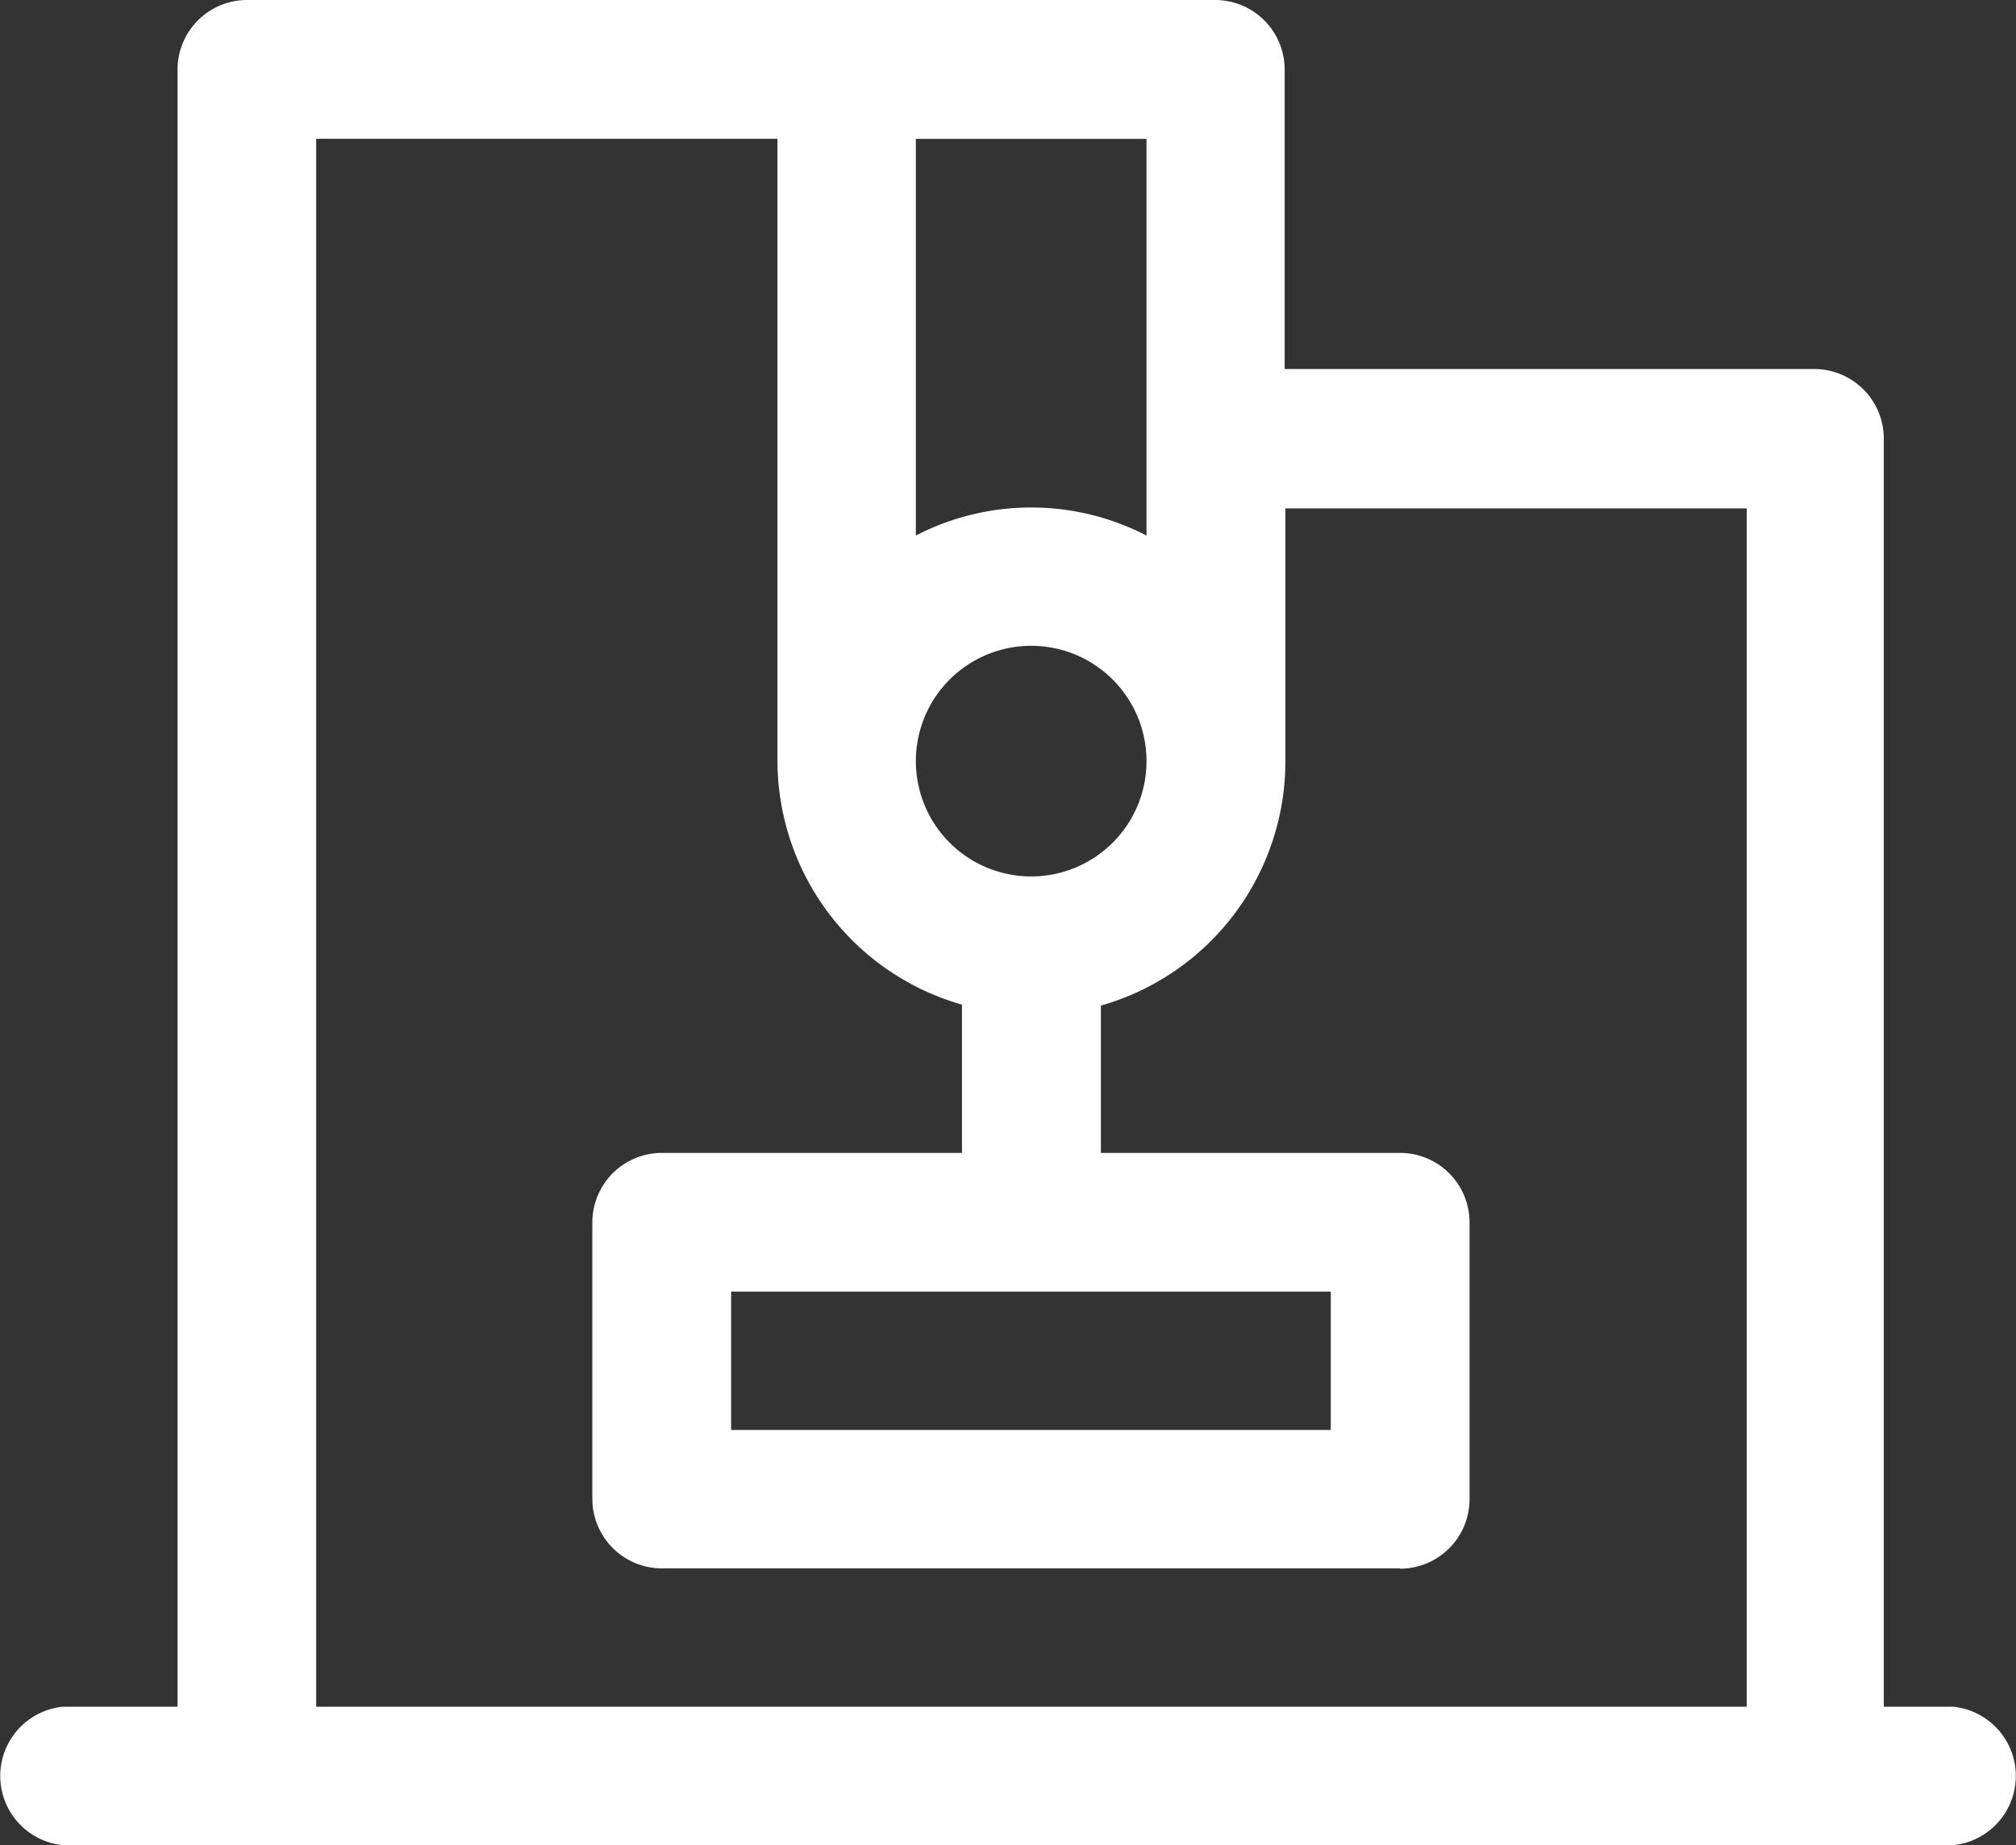
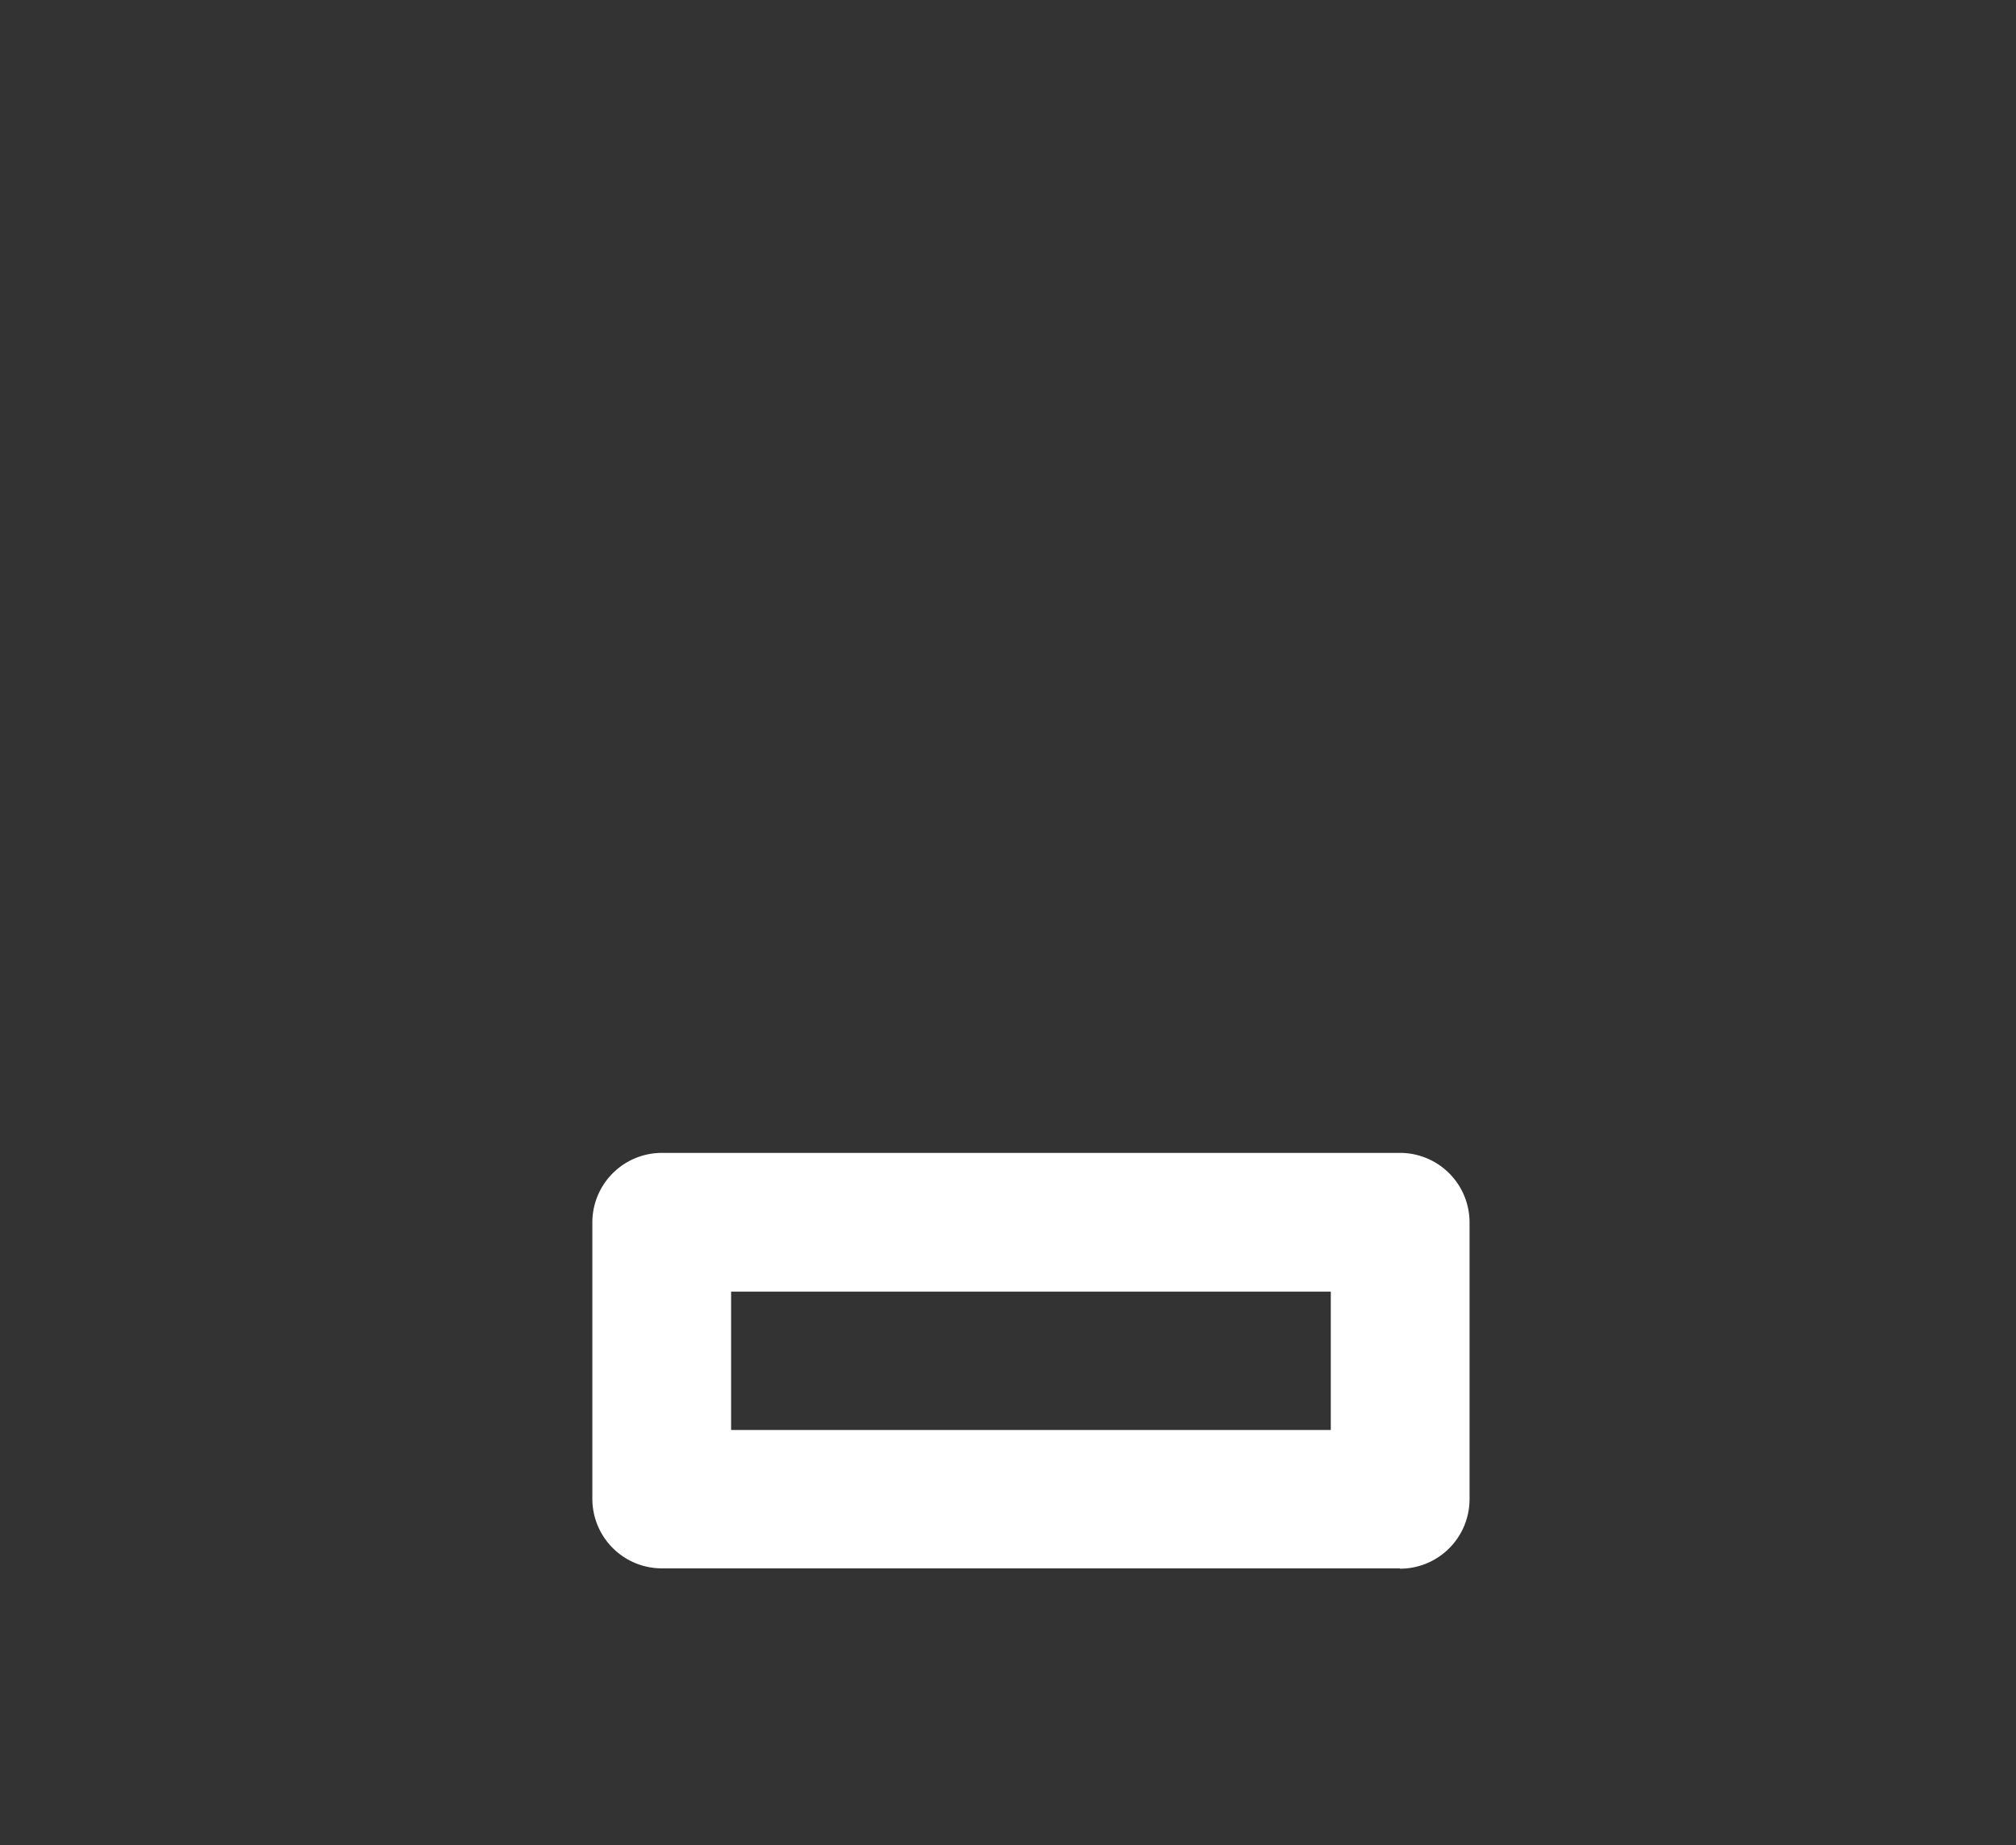
<svg xmlns="http://www.w3.org/2000/svg" width="43.703" height="40" viewBox="0 0 43.703 40">
  <rect x="0" y="0" width="43.703" height="40" fill="#333333" stroke="none" />
  <g id="ico-yw01" transform="translate(-3.663)">
-     <path id="路径_1" data-name="路径 1" d="M46.009,37H44.5V9.507A1.508,1.508,0,0,0,42.992,8H31.512V1.508A1.508,1.508,0,0,0,30,0H9.02A1.508,1.508,0,0,0,7.512,1.508V37H5.021a1.508,1.508,0,0,0,0,3H46.009a1.508,1.508,0,0,0,0-3ZM26.017,19a2.5,2.5,0,1,1,2.5-2.5A2.5,2.5,0,0,1,26.017,19Zm2.5-12.5v5.11a5.44,5.44,0,0,0-5,0v-8.6h5Zm-18,30.5V3.009h10V16.5a5.507,5.507,0,0,0,4,5.279V25h3.011v-3.2a5.507,5.507,0,0,0,4-5.279v-5.5h10V37Z" fill="#fff" />
    <path id="路径_2" data-name="路径 2" d="M350,648.838H334a1.508,1.508,0,0,1-1.508-1.508v-5.99A1.508,1.508,0,0,1,334,639.831h16a1.508,1.508,0,0,1,1.508,1.508v6A1.508,1.508,0,0,1,350,648.845Zm-14.5-3h13v-3h-13Z" transform="translate(-315.988 -614.838)" fill="#fff" />
  </g>
</svg>